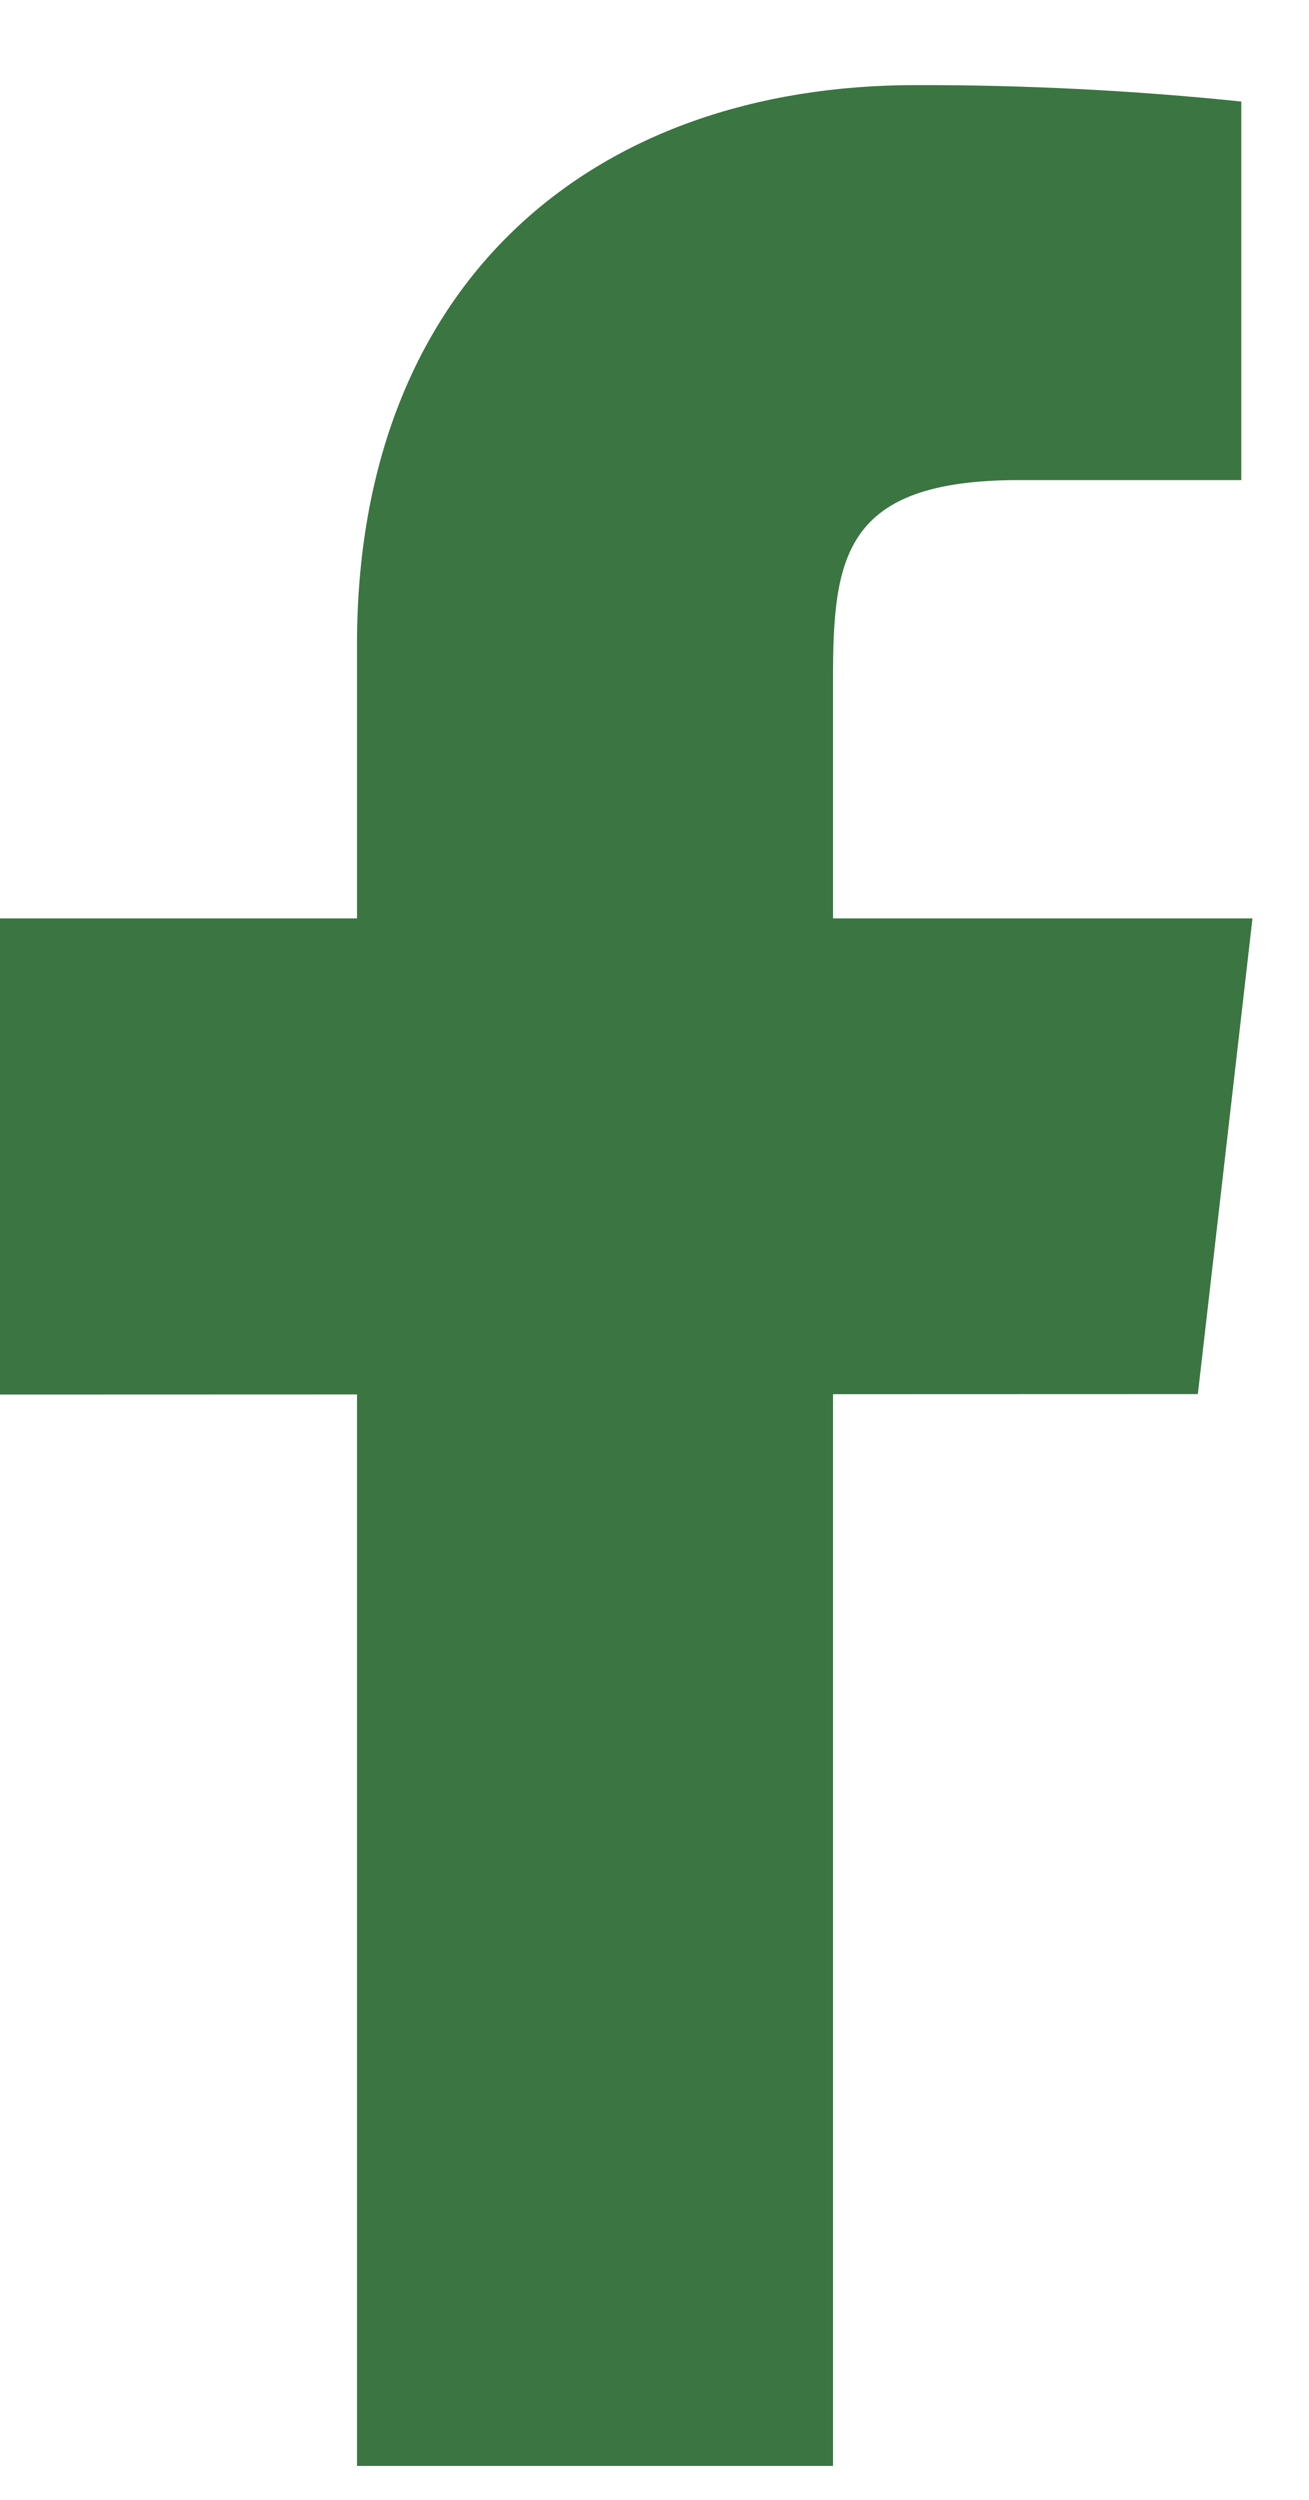
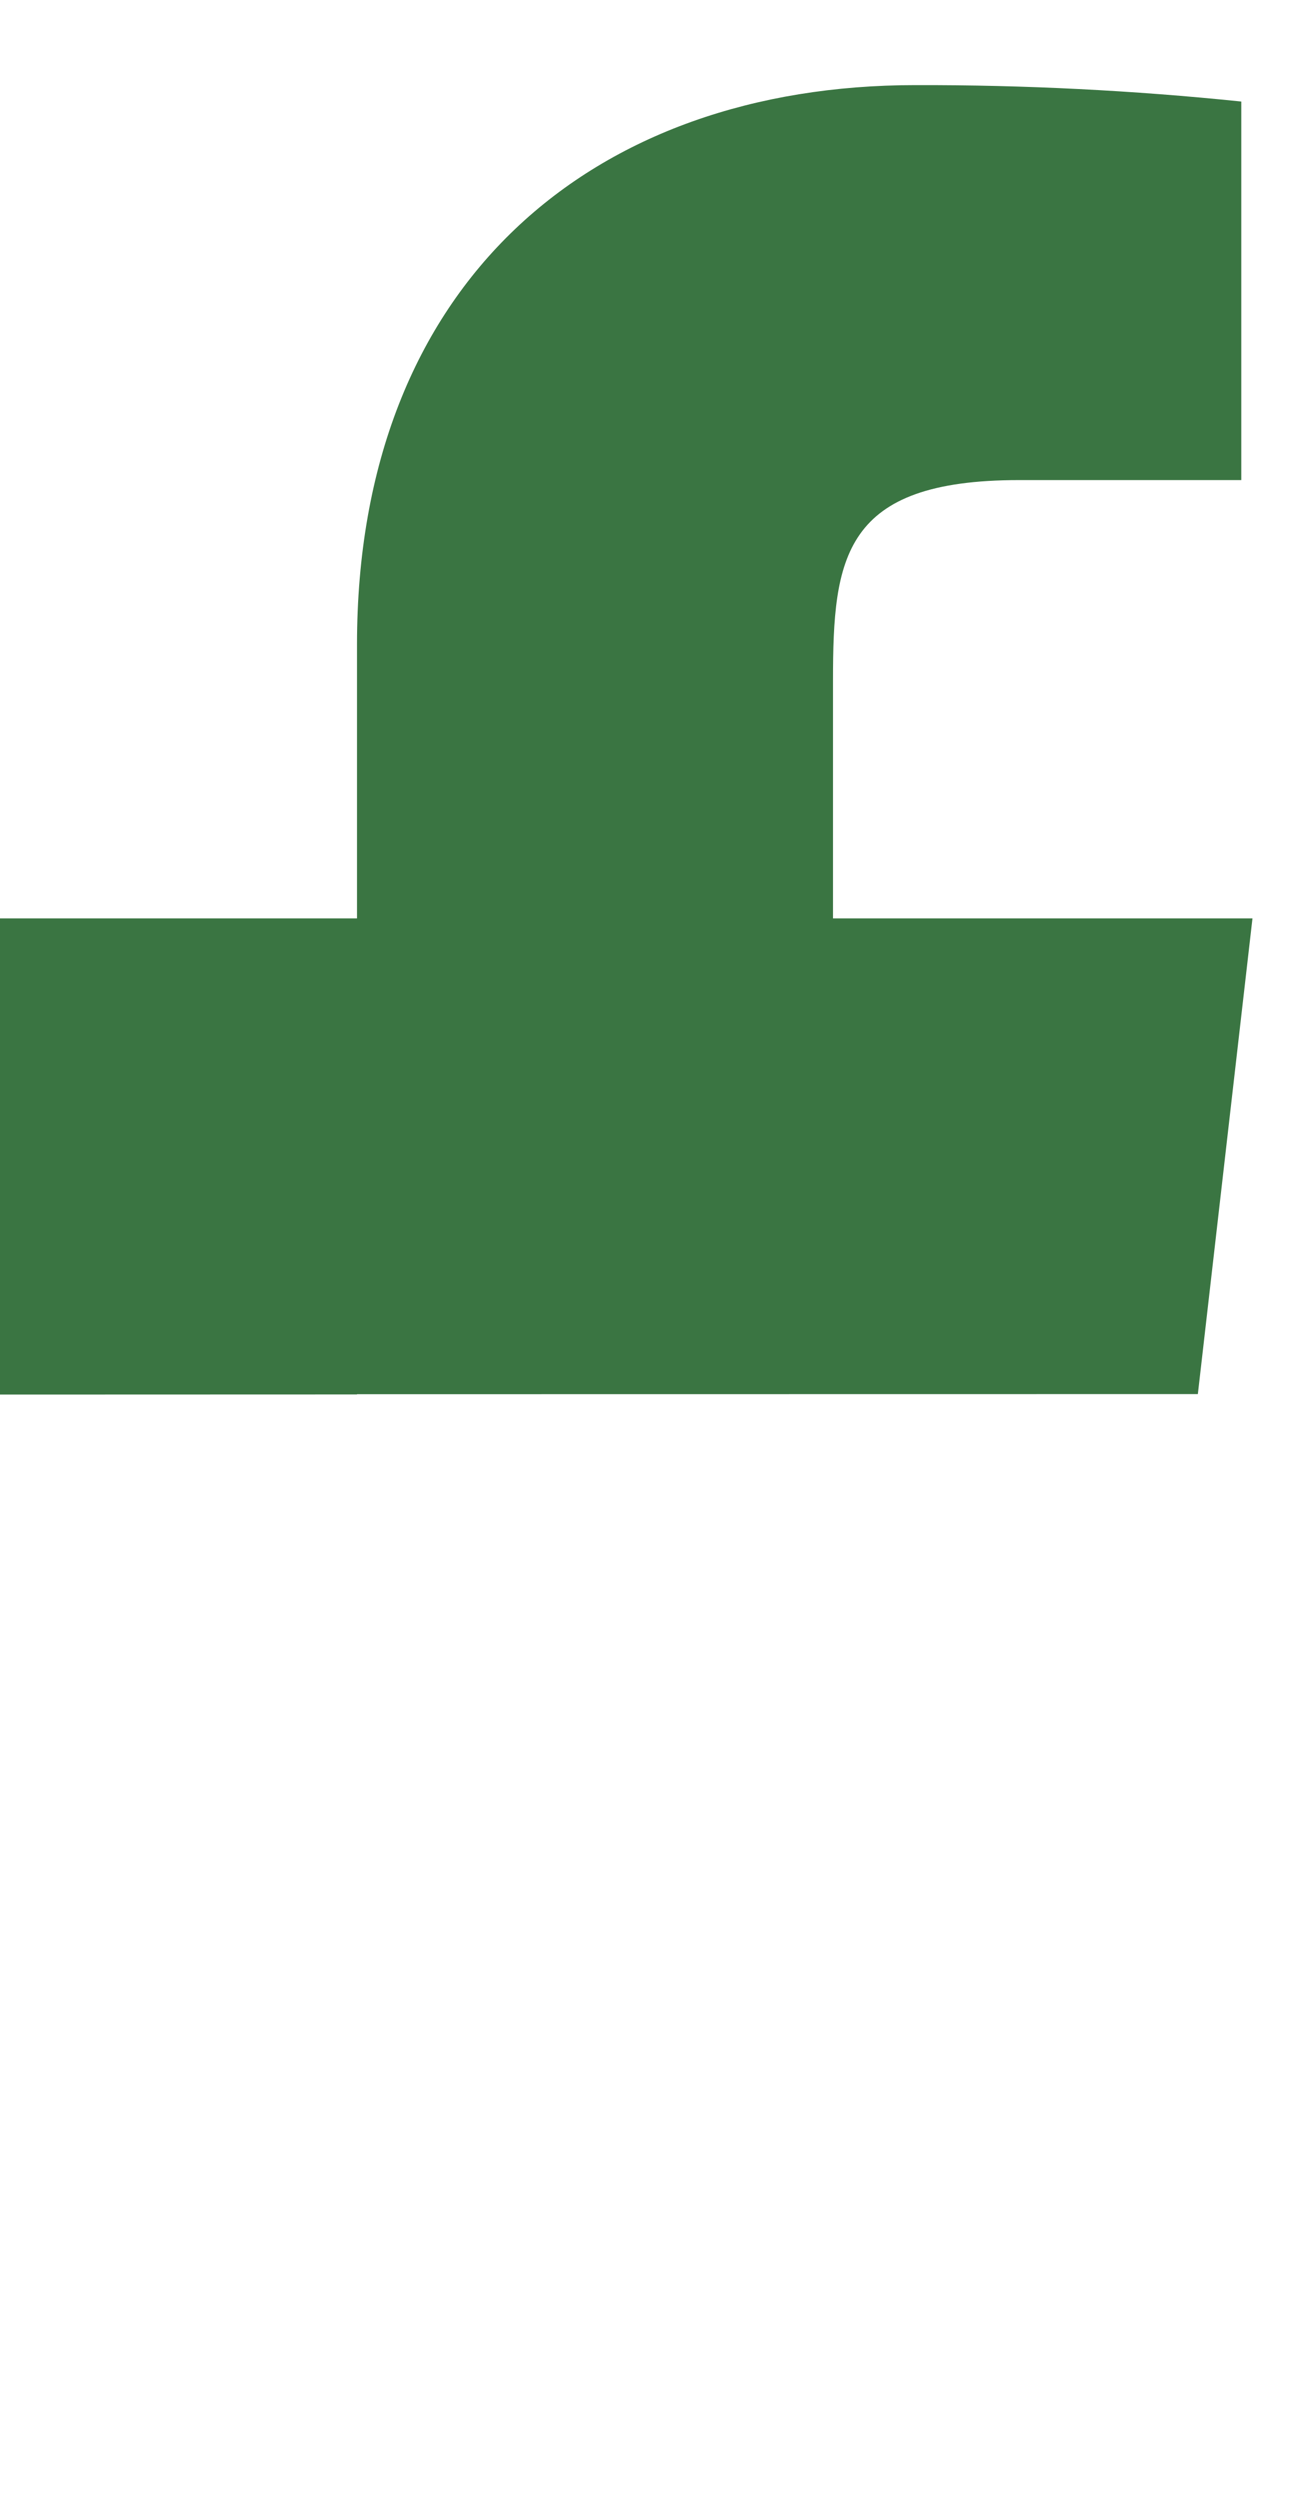
<svg xmlns="http://www.w3.org/2000/svg" width="11" height="21" viewBox="0 0 11 21" fill="none">
-   <path d="M10.525 7.715H7V5.715C7 4.683 7.084 4.033 8.563 4.033H10.431V0.853C9.522 0.759 8.608 0.713 7.693 0.715C4.98 0.715 3 2.372 3 5.414V7.715H0V11.715L3 11.714V20.715H7V11.712L10.066 11.711L10.525 7.715Z" fill="#3A7542" />
+   <path d="M10.525 7.715H7V5.715C7 4.683 7.084 4.033 8.563 4.033H10.431V0.853C9.522 0.759 8.608 0.713 7.693 0.715C4.98 0.715 3 2.372 3 5.414V7.715H0V11.715L3 11.714V20.715V11.712L10.066 11.711L10.525 7.715Z" fill="#3A7542" />
</svg>